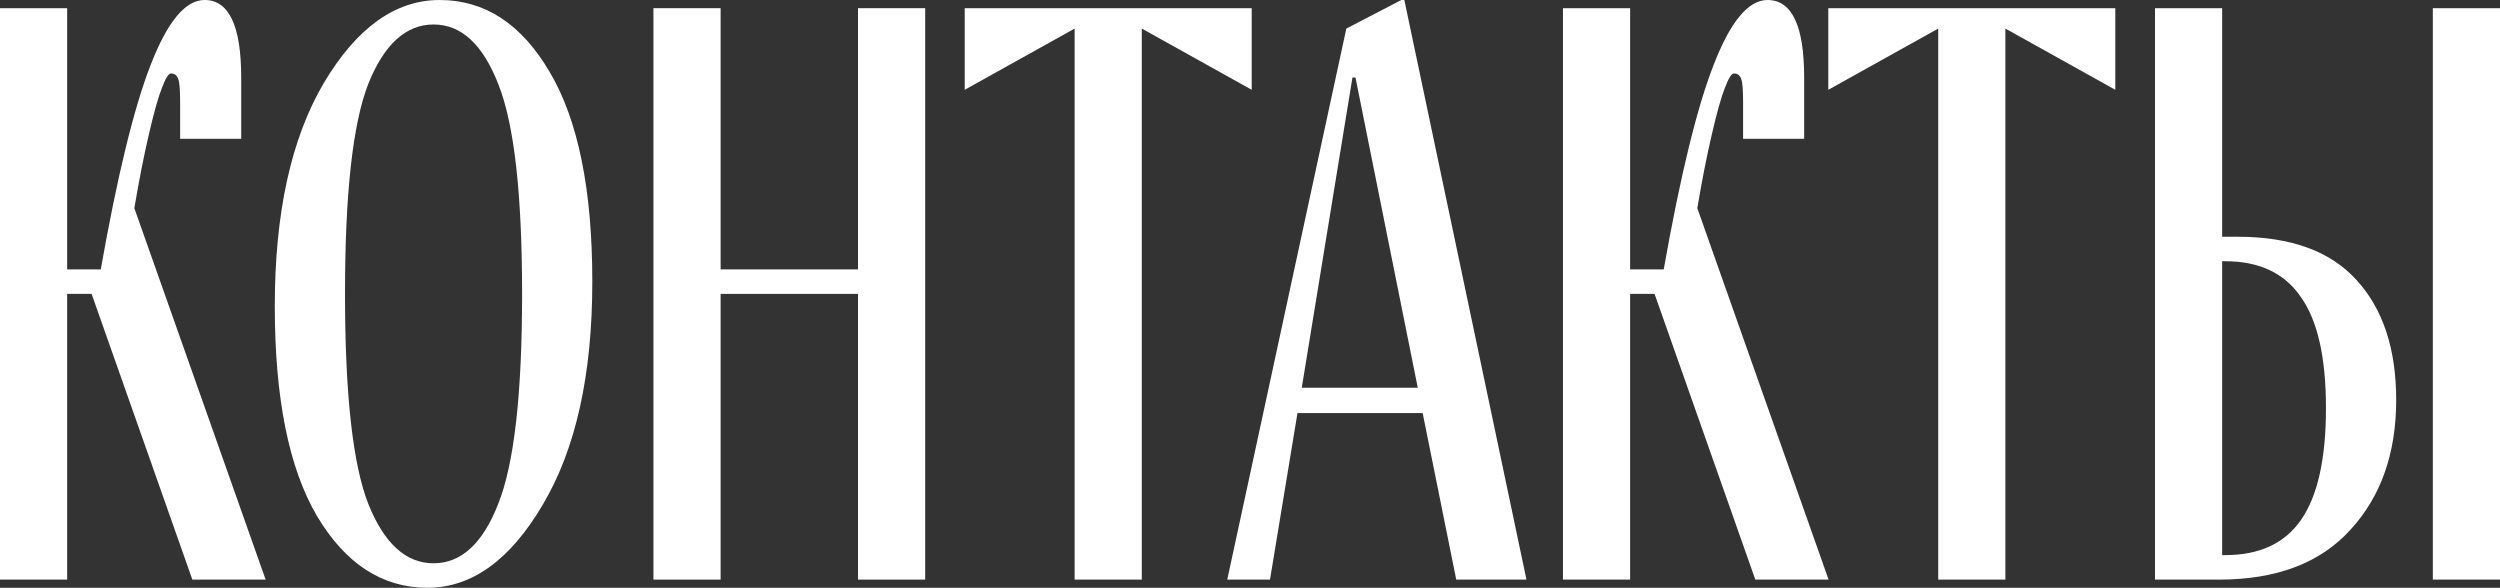
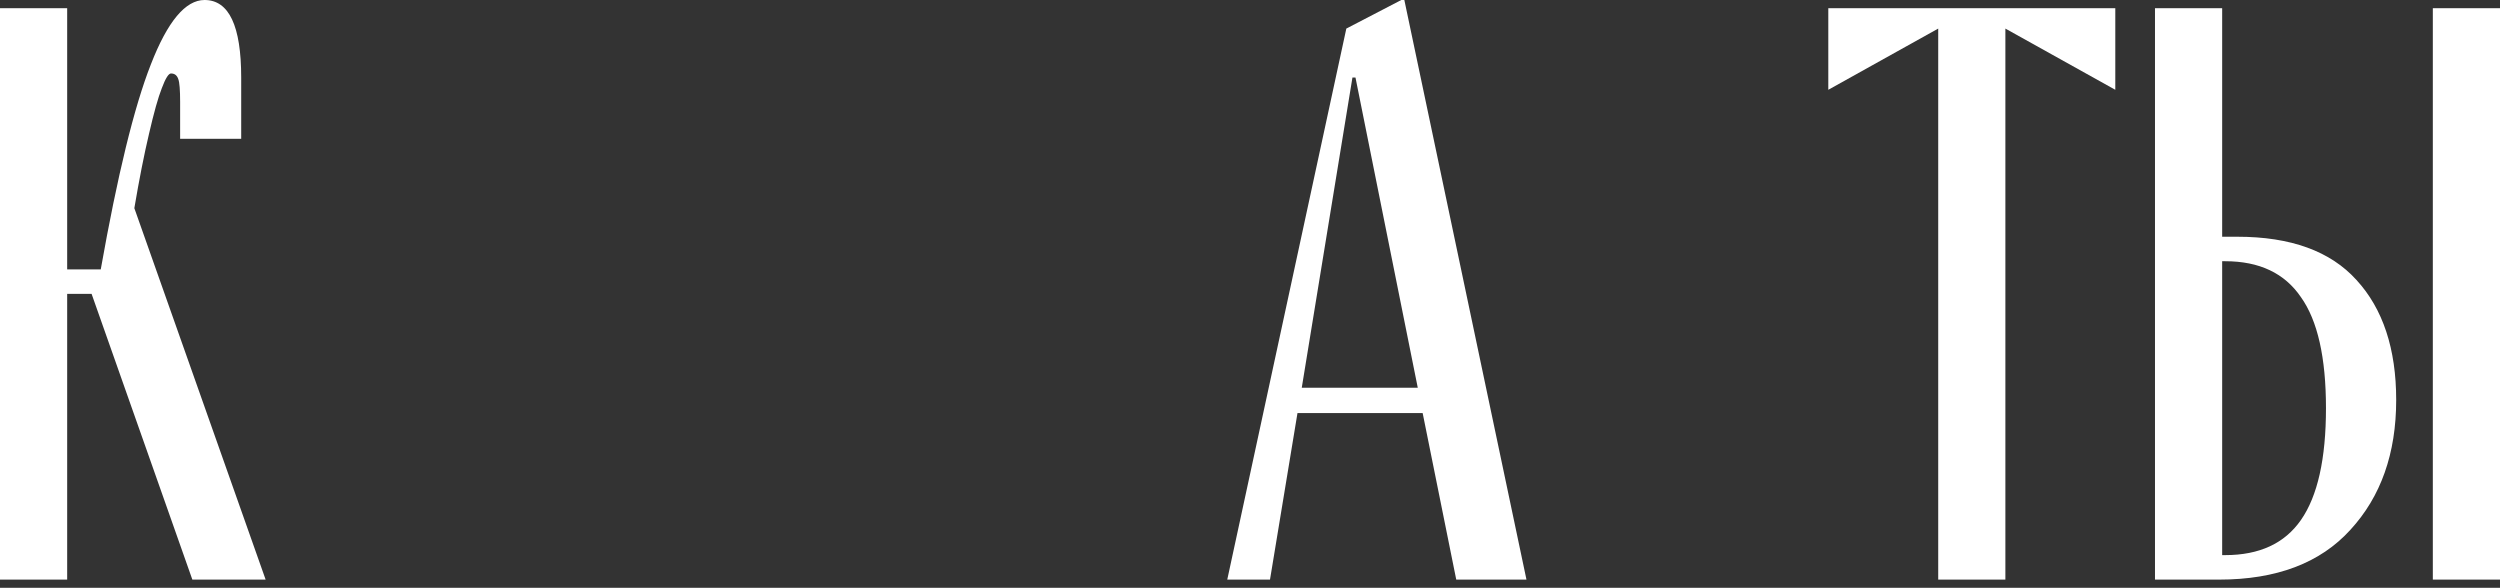
<svg xmlns="http://www.w3.org/2000/svg" width="319" height="75" viewBox="0 0 319 75" fill="none">
  <rect x="0" y="0" width="319" height="75" fill="#333333" stroke="none" />
  <path d="M24.544 73.958L11.688 37.5H8.571V73.958H0V1.042H8.571V34.375H12.856C14.986 22.361 17.116 13.646 19.245 8.229C21.375 2.743 23.661 0 26.102 0C29.219 0 30.777 3.299 30.777 9.896V17.708H22.985V13.021C22.985 11.493 22.908 10.521 22.752 10.104C22.596 9.618 22.284 9.375 21.817 9.375C21.505 9.375 21.116 10 20.648 11.25C20.18 12.431 19.635 14.375 19.012 17.083C18.388 19.722 17.765 22.882 17.142 26.562L33.894 73.958H24.544Z" fill="white" />
-   <path d="M46.984 64.271C49.01 69.34 51.789 71.875 55.321 71.875C58.853 71.875 61.606 69.34 63.58 64.271C65.606 59.201 66.619 50.278 66.619 37.5C66.619 24.722 65.606 15.799 63.58 10.729C61.606 5.66 58.853 3.125 55.321 3.125C51.789 3.125 49.01 5.66 46.984 10.729C45.01 15.799 44.023 24.722 44.023 37.5C44.023 50.278 45.01 59.201 46.984 64.271ZM56.1 0C61.866 0 66.541 3.056 70.125 9.167C73.761 15.278 75.579 24.201 75.579 35.938C75.579 47.812 73.476 57.292 69.268 64.375C65.113 71.458 60.204 75 54.542 75C48.776 75 44.075 71.944 40.439 65.833C36.855 59.722 35.063 50.799 35.063 39.062C35.063 27.188 37.14 17.708 41.296 10.625C45.504 3.542 50.438 0 56.1 0Z" fill="white" />
-   <path d="M91.951 73.958H83.38V1.042H91.951V34.375H109.482V1.042H118.053V73.958H109.482V37.5H91.951V73.958Z" fill="white" />
-   <path d="M145.693 73.958H137.122V3.646L123.097 11.458V1.042H159.718V11.458L145.693 3.646V73.958Z" fill="white" />
  <path d="M171.792 3.646L178.804 0H179.194L194.777 73.958H185.817L181.531 52.708H165.558L162.052 73.958H156.598L171.792 3.646ZM172.571 9.896L166.104 49.479H180.908L172.96 9.896H172.571Z" fill="white" />
-   <path d="M223.978 73.958L211.122 37.5H208.005V73.958H199.434V1.042H208.005V34.375H212.29C214.42 22.361 216.55 13.646 218.679 8.229C220.809 2.743 223.095 0 225.536 0C228.653 0 230.211 3.299 230.211 9.896V17.708H222.419V13.021C222.419 11.493 222.342 10.521 222.186 10.104C222.03 9.618 221.718 9.375 221.251 9.375C220.939 9.375 220.549 10 220.082 11.25C219.614 12.431 219.069 14.375 218.446 17.083C217.822 19.722 217.199 22.882 216.576 26.562L233.328 73.958H223.978Z" fill="white" />
  <path d="M255.887 73.958H247.316V3.646L233.291 11.458V1.042H269.912V11.458L255.887 3.646V73.958Z" fill="white" />
  <path d="M319 73.958H310.429V1.042H319V73.958ZM283.548 1.042V30.208H285.496C292.3 30.208 297.365 32.049 300.69 35.729C304.066 39.41 305.754 44.514 305.754 51.042C305.754 57.847 303.806 63.368 299.91 67.604C296.066 71.84 290.482 73.958 283.158 73.958H274.977V1.042H283.548ZM283.548 70.833H283.937C288.301 70.833 291.521 69.34 293.599 66.354C295.729 63.299 296.794 58.542 296.794 52.083C296.794 45.625 295.729 40.903 293.599 37.917C291.521 34.861 288.301 33.333 283.937 33.333H283.548V70.833Z" fill="white" />
</svg>